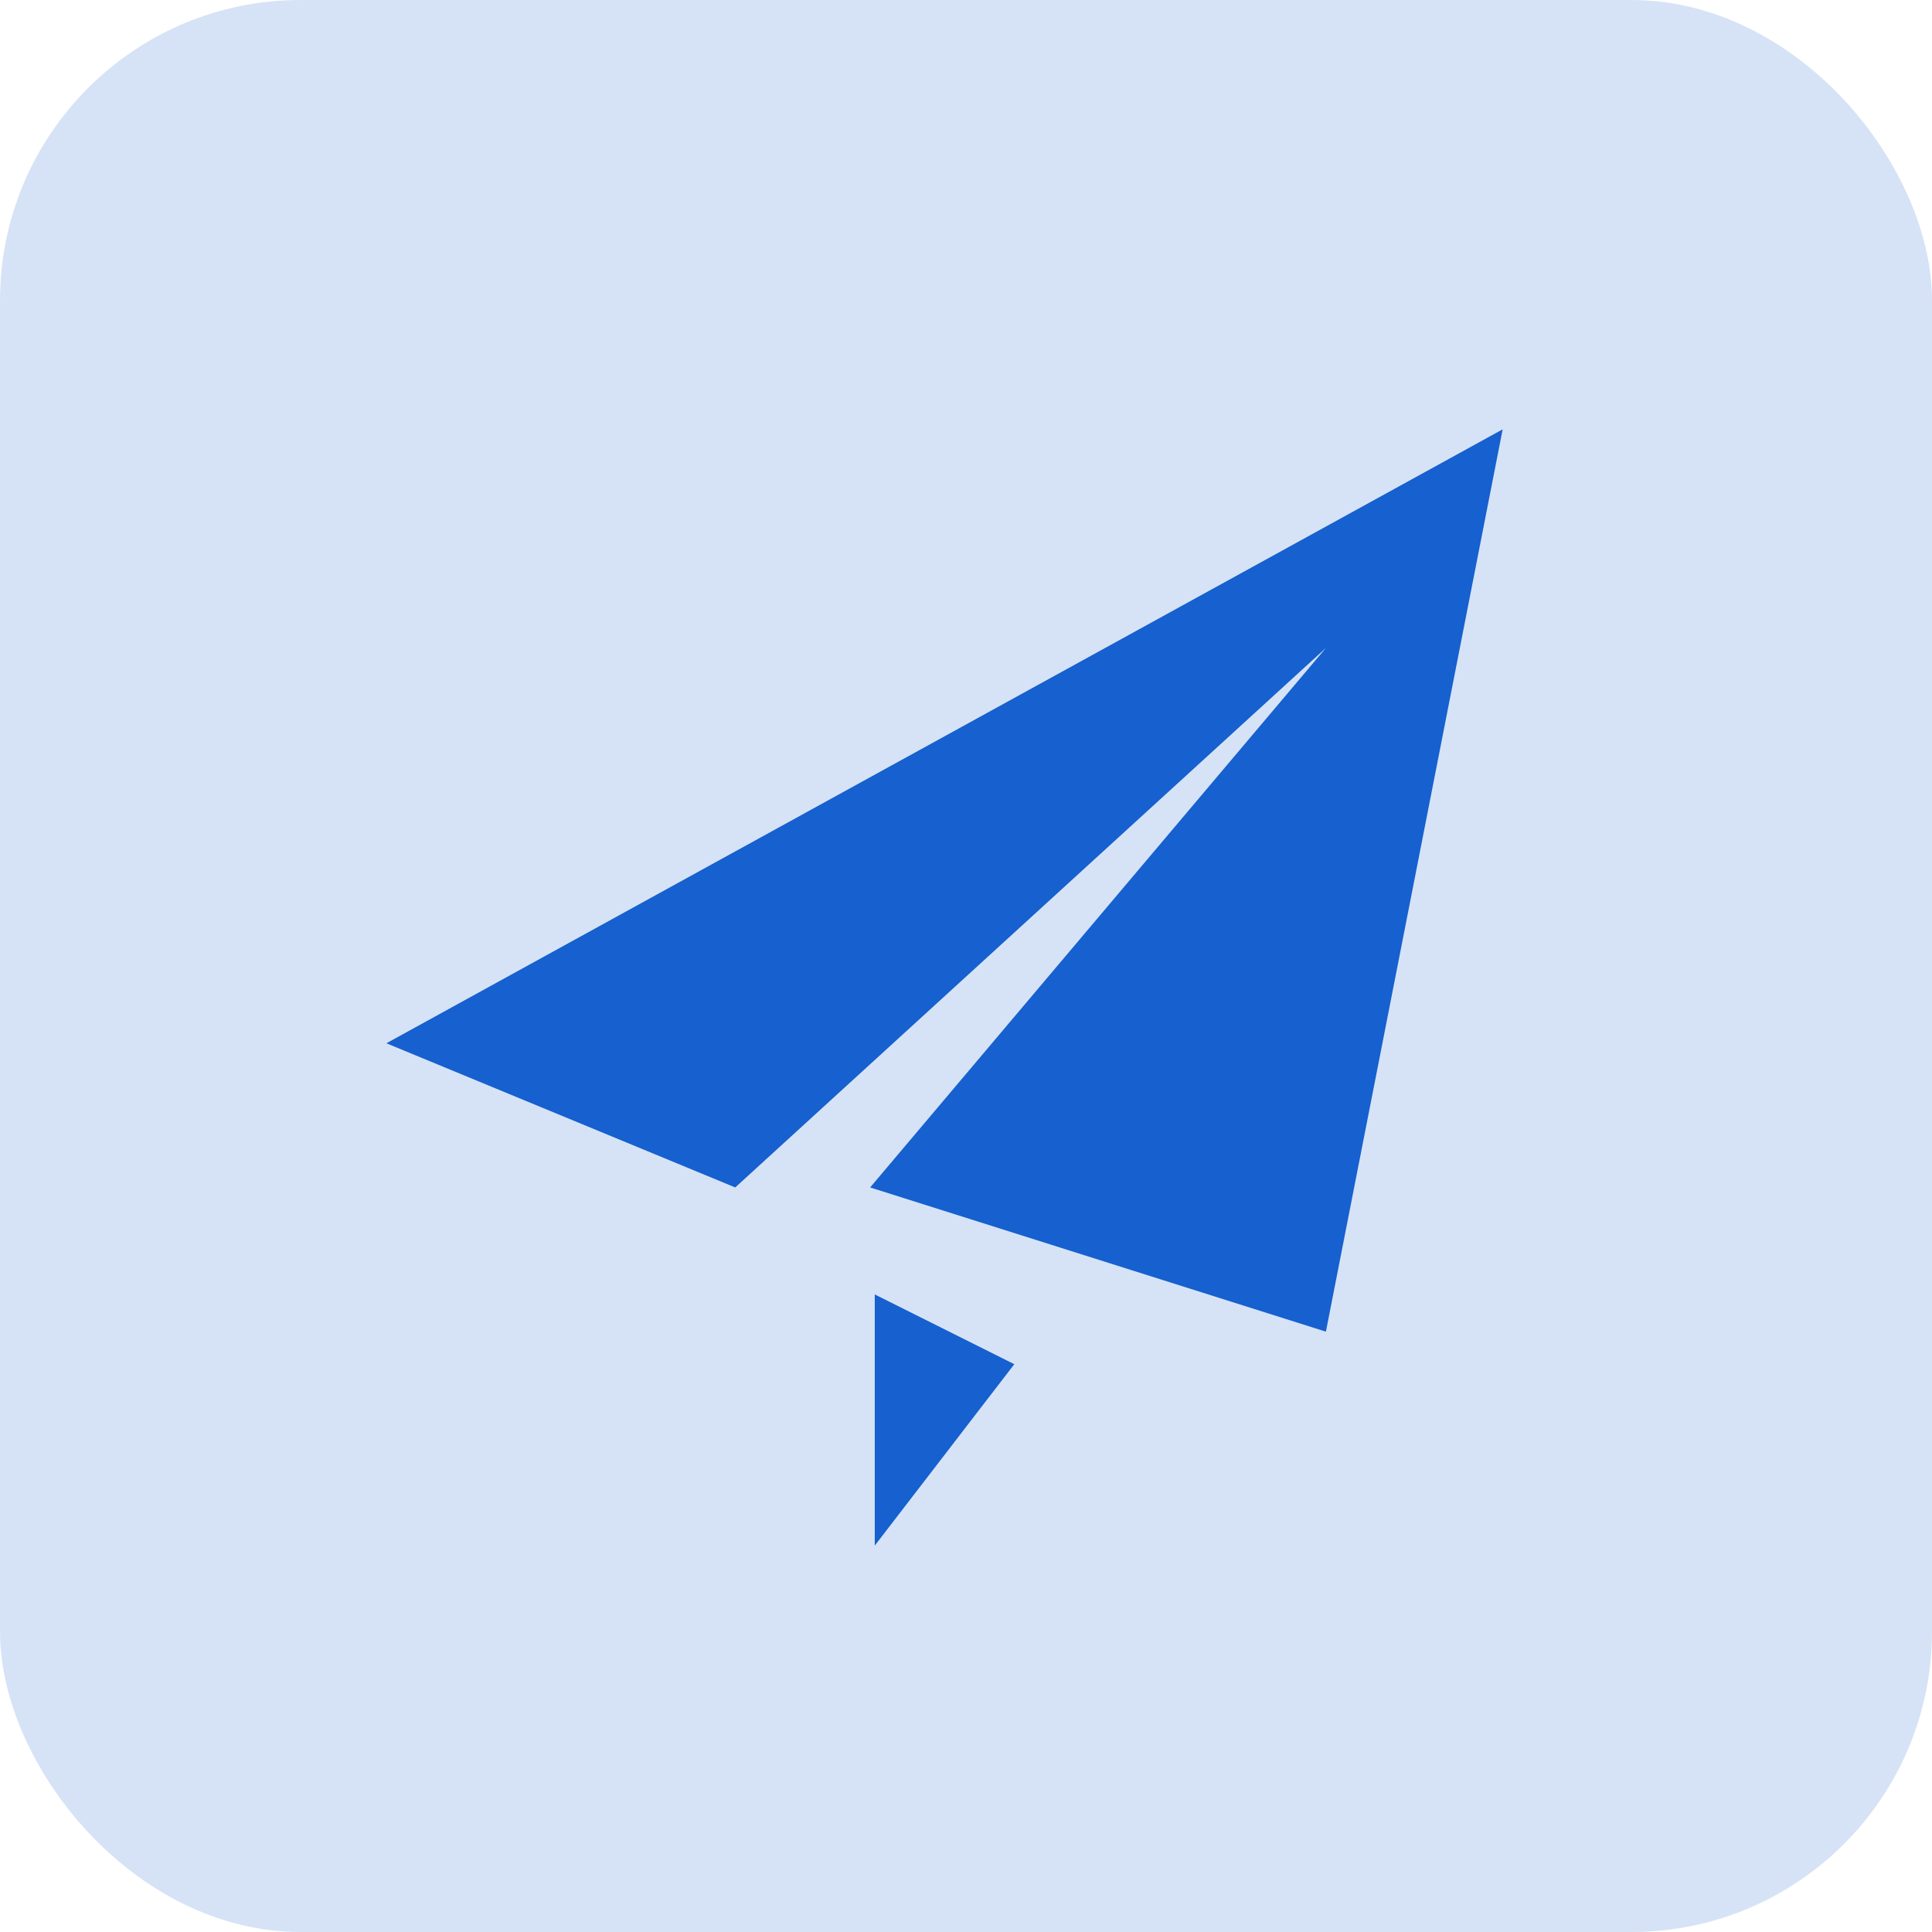
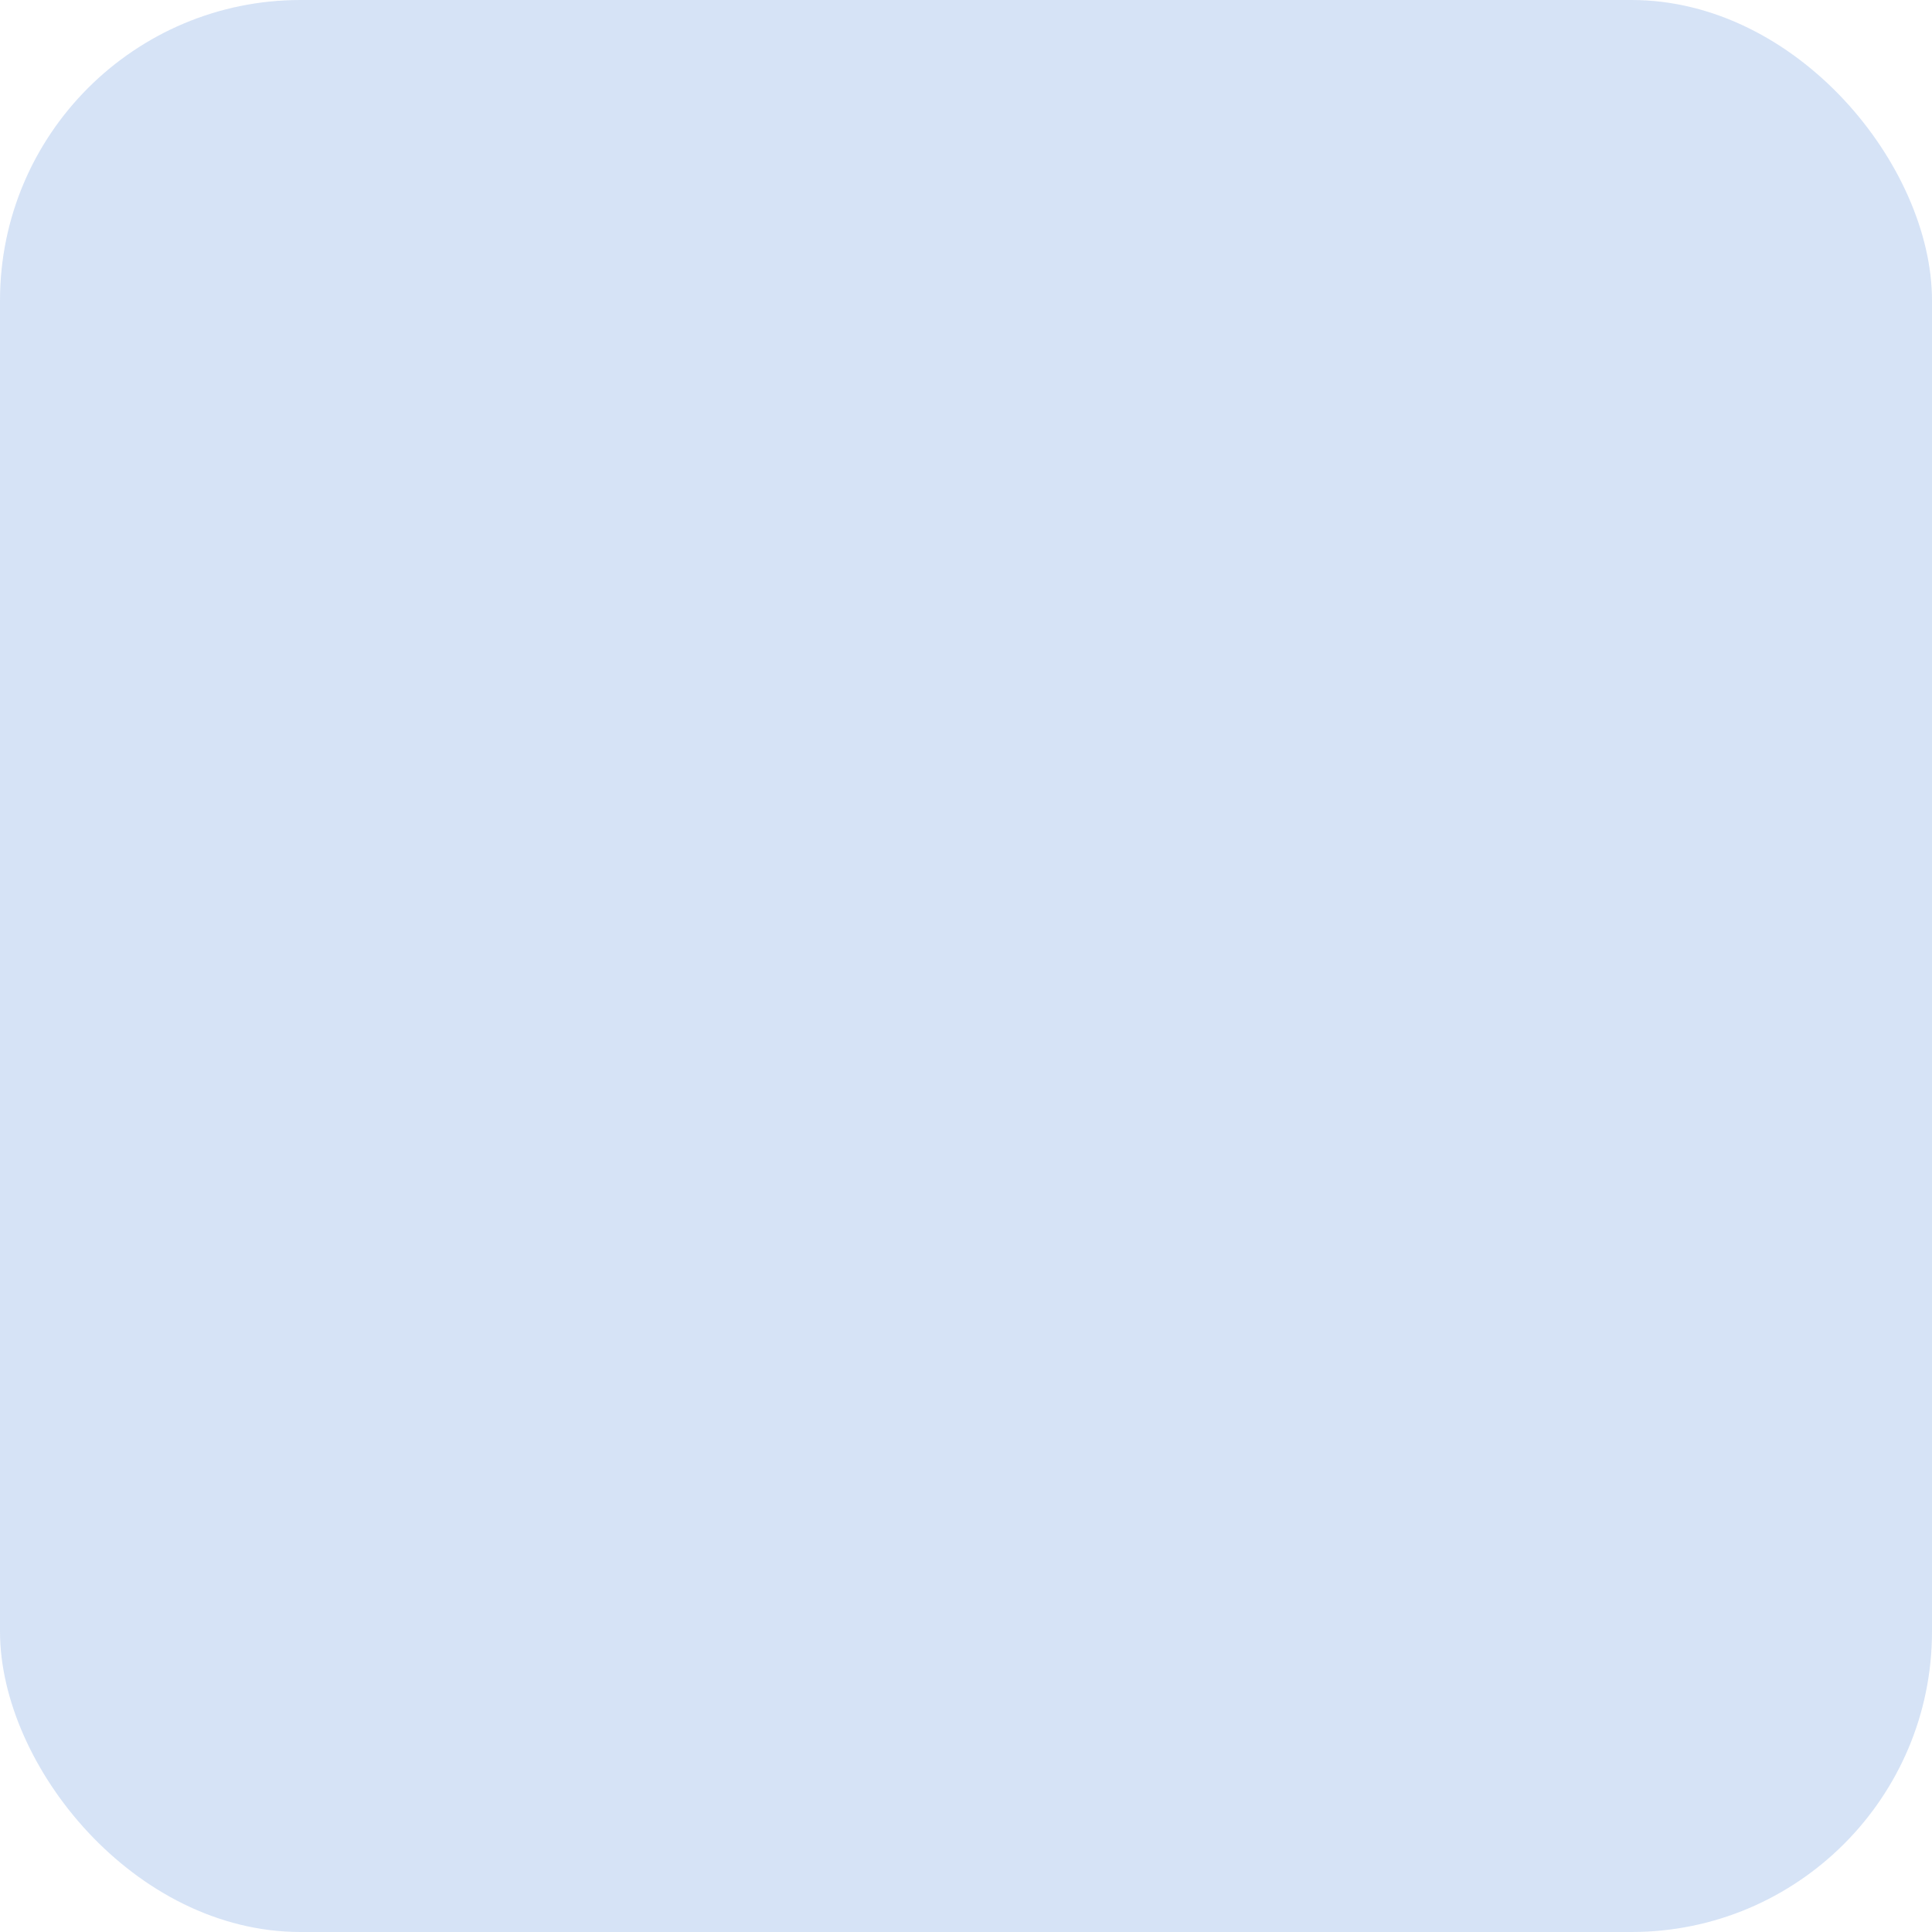
<svg xmlns="http://www.w3.org/2000/svg" width="45px" height="45px" viewBox="0 0 45 45" version="1.1">
  <title>FA91AEE1-5183-4E3B-BC51-65ECBD6807B3@0.0x</title>
  <g id="行信通新版页面" stroke="none" stroke-width="1" fill="none" fill-rule="evenodd">
    <g id="画板" transform="translate(-1176, -205)" fill="#1660CF">
      <g id="编组-38" transform="translate(1176, 205)">
        <rect id="矩形" opacity="0.172" x="0" y="0" width="45" height="45" rx="7" />
        <g id="信息发布" transform="translate(9, 10)" fill-rule="nonzero">
-           <path d="M21.883,21.017 L11.267,17.658 L21.883,5.092 L8.125,17.658 L0,14.3 L26,0 L21.883,21.017 Z M11.375,26 L11.375,20.15 L14.625,21.775 L11.375,26 Z" id="形状" />
-         </g>
+           </g>
      </g>
    </g>
  </g>
</svg>